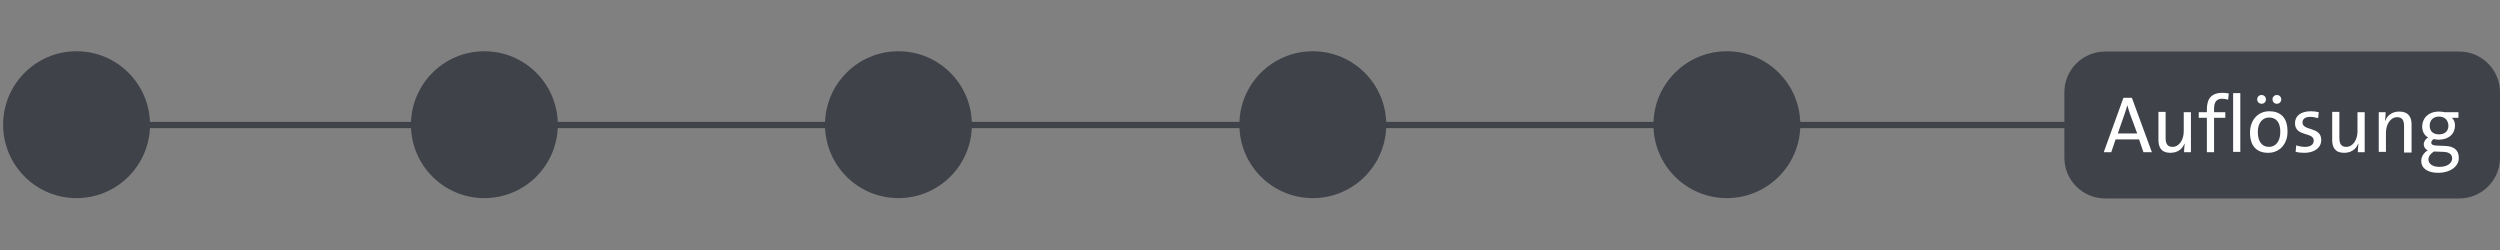
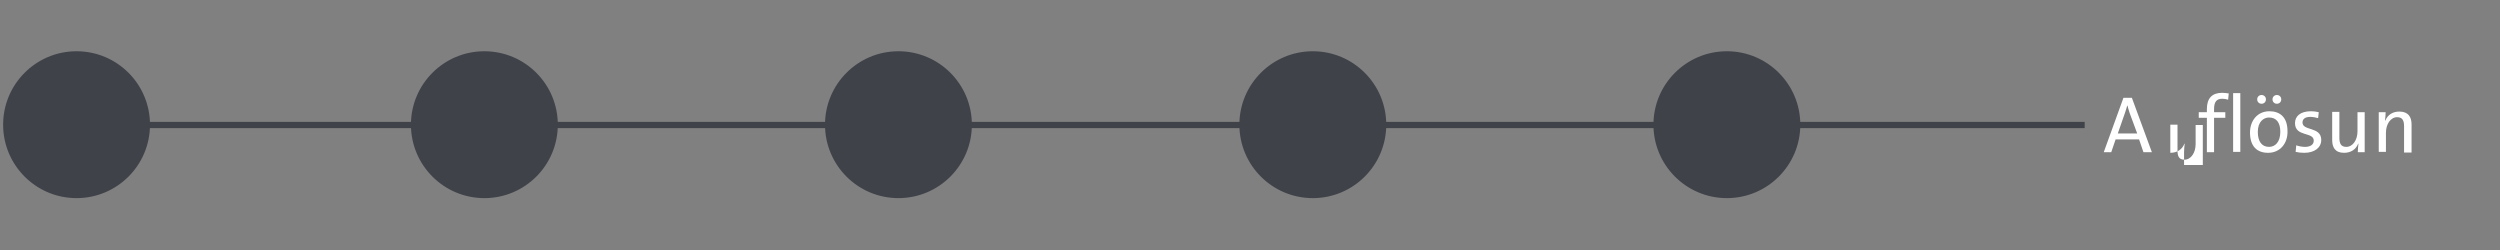
<svg xmlns="http://www.w3.org/2000/svg" version="1.1" id="Ebene_1" x="0px" y="0px" viewBox="0 0 800 80" style="enable-background:new 0 0 800 80;" xml:space="preserve">
  <rect x="0" y="0" width="800" height="80" fill="#808080" stroke="none" />
  <style type="text/css">
	.st0{fill:#E4ECF0;}
	.st1{fill:none;stroke:#3F4249;stroke-width:3;stroke-miterlimit:10;}
	.st2{fill:#3F4249;stroke:#3F4249;stroke-width:2;stroke-miterlimit:10;}
	.st3{fill:#FFFFFF;}
</style>
  <circle class="st2" cx="24.5" cy="39.9" r="22.5" />
  <circle class="st2" cx="287.5" cy="39.9" r="22.5" />
  <circle class="st2" cx="420.1" cy="39.9" r="22.5" />
  <circle class="st2" cx="552.6" cy="39.9" r="22.5" />
  <circle class="st2" cx="155" cy="39.9" r="22.5" />
  <line class="st2" x1="47" y1="40" x2="132.5" y2="40" />
  <g>
-     <path class="st2" d="M787,62.5H673.6c-6.6,0-12-5.4-12-12v-21c0-6.6,5.4-12,12-12H787c6.6,0,12,5.4,12,12v21   C799,57.1,793.6,62.5,787,62.5z" />
    <g>
      <path class="st3" d="M685.9,48.7l-1.4-4.1H677l-1.4,4.1h-2.4l6.3-17.4h2.7l6.4,17.4H685.9z M681.5,36.2c-0.3-0.9-0.5-1.6-0.7-2.4    h-0.1c-0.2,0.7-0.4,1.5-0.7,2.3l-2.3,6.6h6.2L681.5,36.2z" />
-       <path class="st3" d="M698.9,48.7c0-0.8,0.1-1.9,0.2-2.7h-0.1c-0.7,1.8-2.3,2.9-4.5,2.9c-2.9,0-3.8-1.8-3.8-4.1v-9h2.3v8.3    c0,1.8,0.5,2.9,2.2,2.9c2.1,0,3.6-2.2,3.6-5v-6.1h2.3v12.8H698.9z" />
+       <path class="st3" d="M698.9,48.7c0-0.8,0.1-1.9,0.2-2.7h-0.1c-0.7,1.8-2.3,2.9-4.5,2.9v-9h2.3v8.3    c0,1.8,0.5,2.9,2.2,2.9c2.1,0,3.6-2.2,3.6-5v-6.1h2.3v12.8H698.9z" />
      <path class="st3" d="M713,31.9c-0.6-0.2-1.3-0.3-1.9-0.3c-1.8,0-2.6,1-2.6,3.3v1h3.6v1.8h-3.6v11h-2.3v-11h-2.6v-1.8h2.6v-1    c0-3.5,1.7-5.2,4.9-5.2c0.7,0,1.4,0.1,2.1,0.2L713,31.9z" />
      <path class="st3" d="M714.6,48.7V29.8h2.3v18.8H714.6z" />
      <path class="st3" d="M725.8,48.9c-3.5,0-5.8-2-5.8-6.5c0-3.8,2.4-6.8,6.2-6.8c3.3,0,5.8,1.8,5.8,6.4    C732.1,45.9,729.6,48.9,725.8,48.9z M723.7,33.2c-0.8,0-1.4-0.6-1.4-1.4c0-0.8,0.6-1.4,1.4-1.4s1.4,0.6,1.4,1.4    C725.1,32.6,724.5,33.2,723.7,33.2z M726.1,37.6c-1.8,0-3.6,1.4-3.6,4.6c0,3.1,1.3,4.8,3.6,4.8c1.9,0,3.6-1.5,3.6-4.8    C729.7,39.3,728.5,37.6,726.1,37.6z M728.6,33.2c-0.8,0-1.4-0.6-1.4-1.4c0-0.8,0.6-1.4,1.4-1.4s1.4,0.6,1.4,1.4    C730,32.6,729.4,33.2,728.6,33.2z" />
      <path class="st3" d="M737.4,48.9c-1,0-2-0.1-2.8-0.3l0.2-2.1c0.8,0.3,1.9,0.5,2.8,0.5c1.7,0,2.8-0.7,2.8-2c0-2.9-6-1.1-6-5.6    c0-2.2,1.7-3.8,5.1-3.8c0.8,0,1.7,0.1,2.5,0.3l-0.2,1.9c-0.7-0.2-1.7-0.4-2.5-0.4c-1.7,0-2.5,0.7-2.5,1.8c0,2.8,6,1.2,6,5.6    C742.8,47.2,740.7,48.9,737.4,48.9z" />
      <path class="st3" d="M754.5,48.7c0-0.8,0.1-1.9,0.2-2.7h-0.1c-0.7,1.8-2.3,2.9-4.5,2.9c-2.9,0-3.8-1.8-3.8-4.1v-9h2.3v8.3    c0,1.8,0.5,2.9,2.2,2.9c2.1,0,3.6-2.2,3.6-5v-6.1h2.3v12.8H754.5z" />
      <path class="st3" d="M769.3,48.7v-8.3c0-1.8-0.5-2.9-2.2-2.9c-2.1,0-3.6,2.2-3.6,5v6.1h-2.3V35.9h2.2c0,0.8-0.1,1.9-0.2,2.7h0.1    c0.7-1.8,2.3-2.9,4.5-2.9c2.9,0,3.9,1.8,3.9,4.1v9H769.3z" />
-       <path class="st3" d="M780.2,55.3c-3.3,0-5.4-1.4-5.4-3.8c0-1.5,1-2.8,2.1-3.4c-0.8-0.3-1.3-1.1-1.3-1.9c0-0.9,0.6-1.8,1.4-2.2    c-1.2-0.7-1.9-1.9-1.9-3.5c0-2.6,1.9-4.8,5.4-4.8c0.7,0,1.2,0.1,1.8,0.2h4.4v1.8h-2.1c0.6,0.5,1,1.4,1,2.4c0,2.6-1.8,4.6-5.4,4.6    c-0.5,0-0.9-0.1-1.4-0.2c-0.5,0.3-0.8,0.7-0.8,1.1c0,0.7,0.6,1,2.2,1l2.3,0.1c2.8,0.1,4.3,1.4,4.3,3.7    C787,53.1,784.2,55.3,780.2,55.3z M782,48.6l-2.5-0.1c-0.2,0-0.5,0-0.7,0c-1,0.7-1.7,1.5-1.7,2.5c0,1.5,1.4,2.4,3.5,2.4    c2.6,0,4.1-1.2,4.1-2.8C784.6,49.4,783.8,48.7,782,48.6z M780.5,37.3c-1.9,0-3,1.2-3,2.9c0,1.8,1.1,2.8,3,2.8c1.8,0,3-1,3-2.8    C783.4,38.5,782.4,37.3,780.5,37.3z" />
    </g>
  </g>
  <line class="st2" x1="177.6" y1="40" x2="265.1" y2="40" />
  <line class="st2" x1="310.3" y1="40" x2="397.8" y2="40" />
  <line class="st2" x1="442.9" y1="40" x2="530.4" y2="40" />
  <line class="st2" x1="575.5" y1="40" x2="667.1" y2="40" />
</svg>